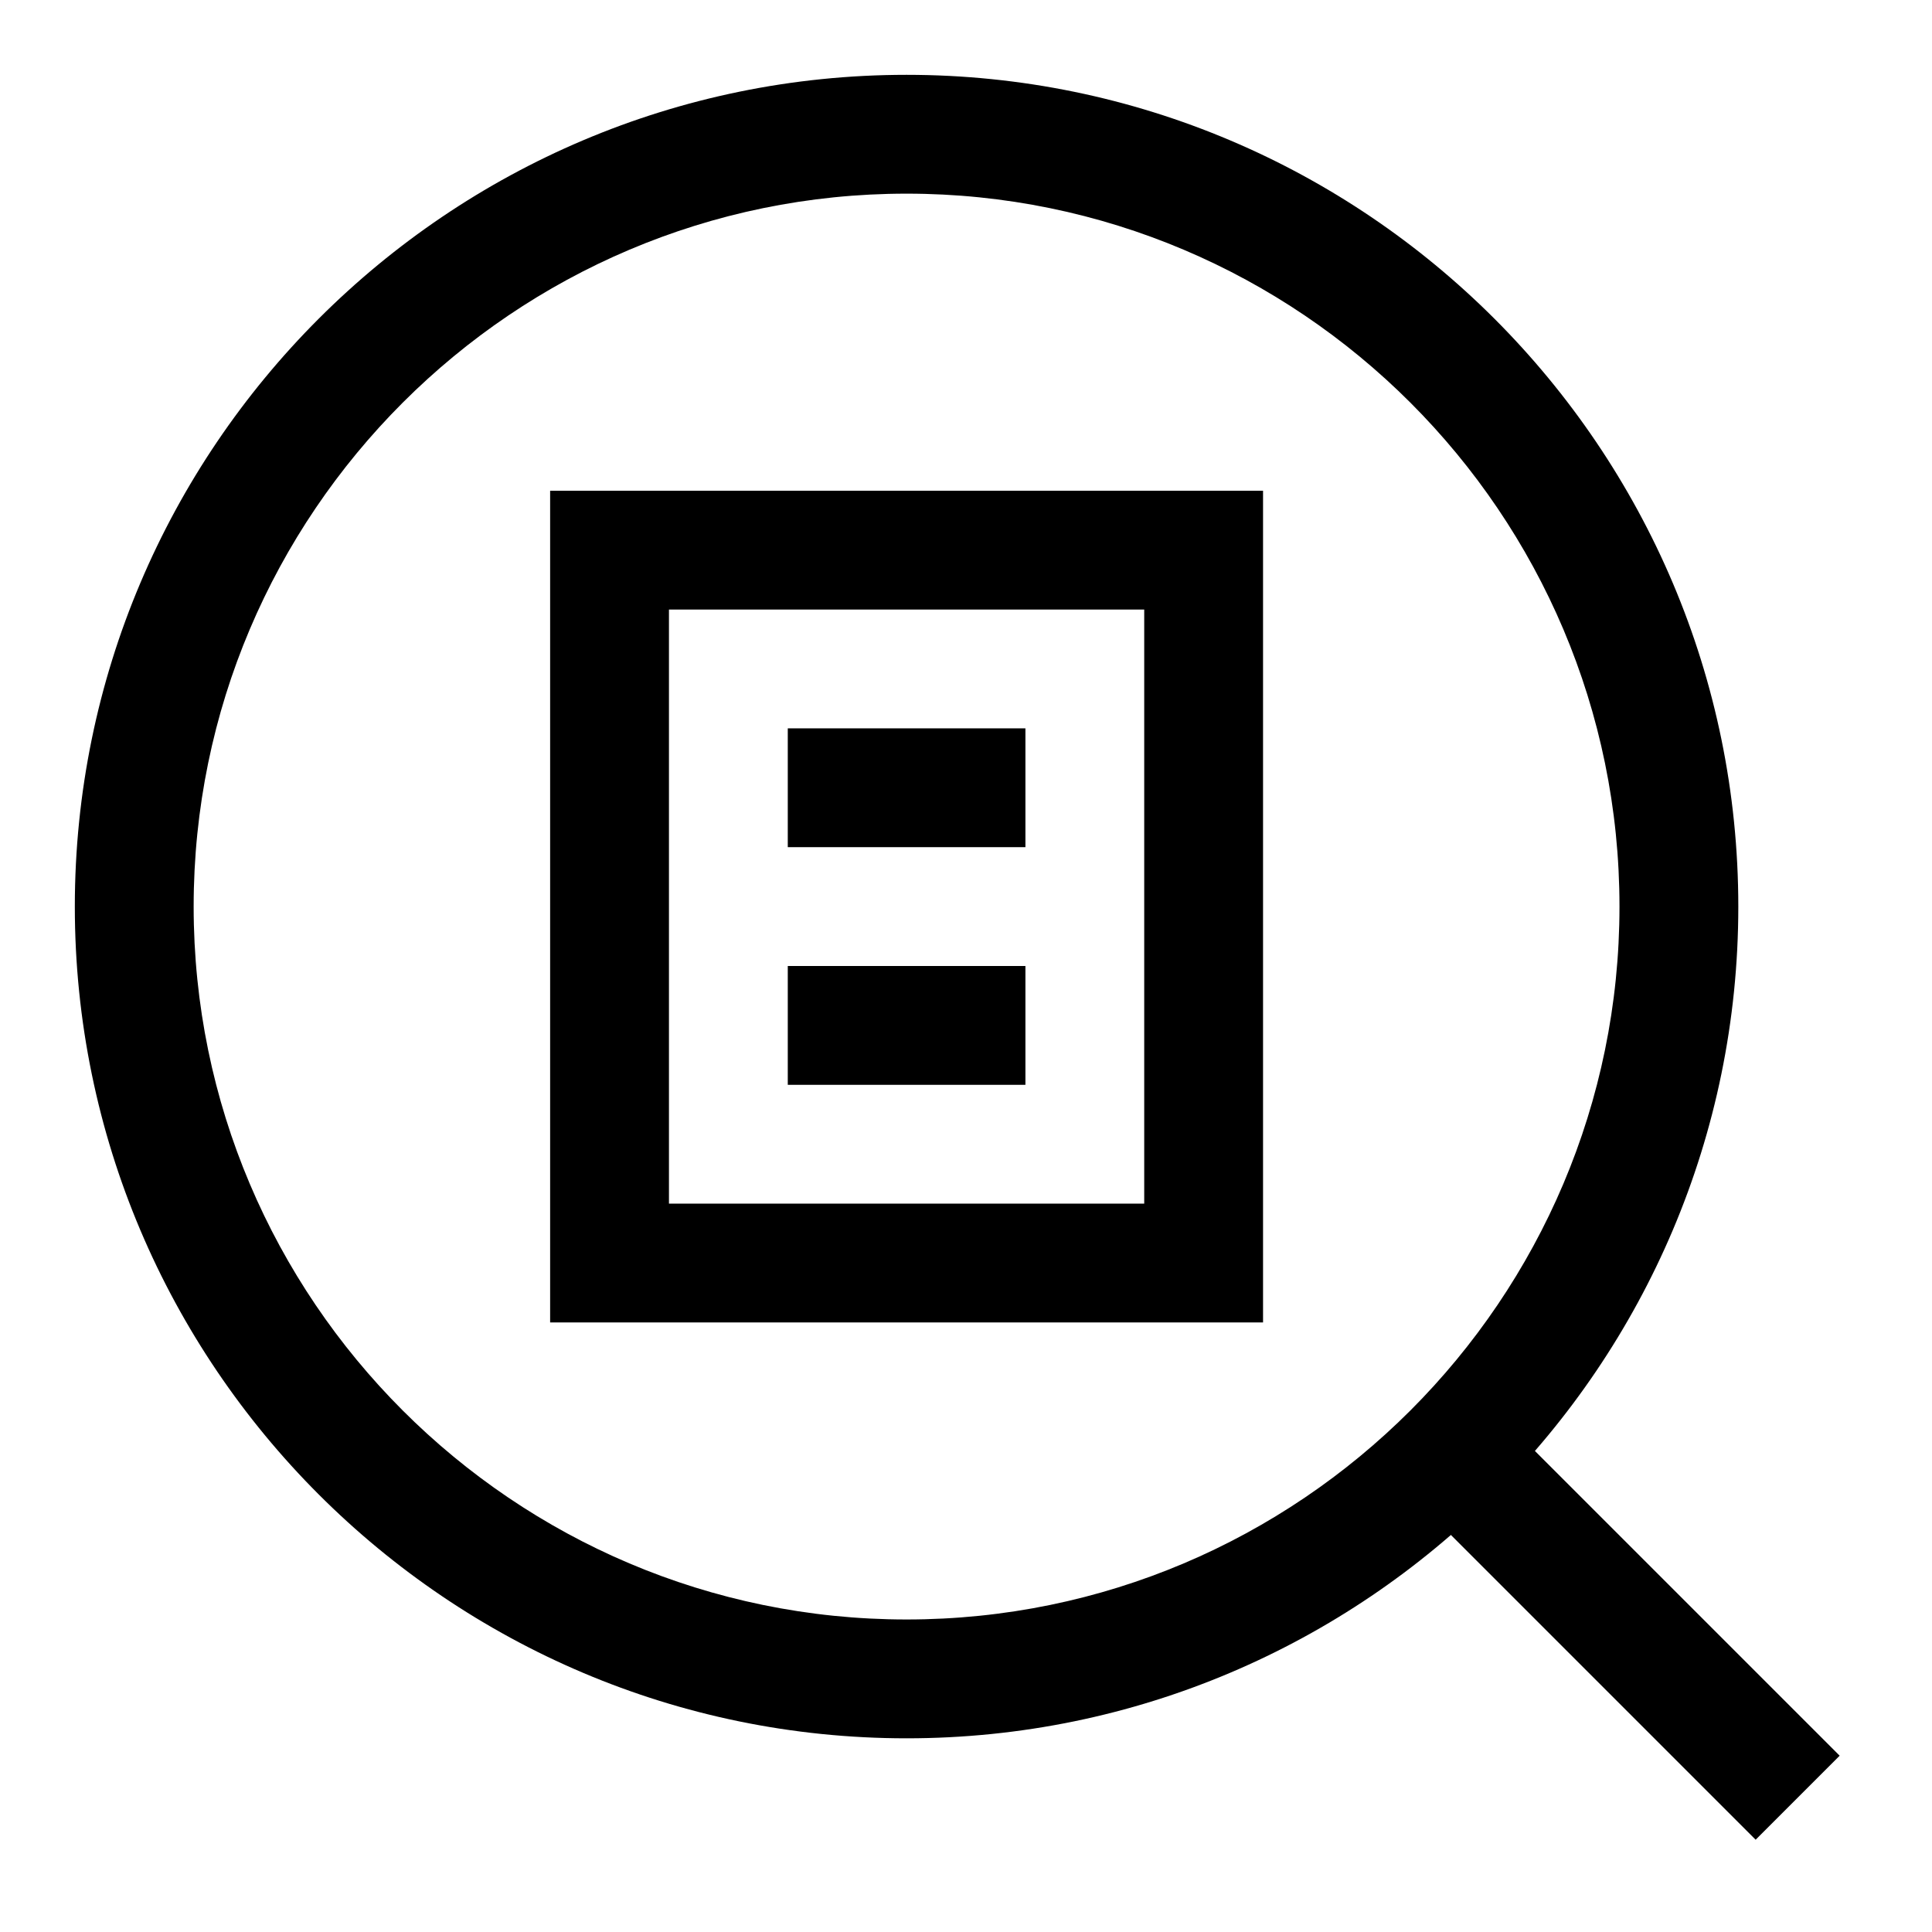
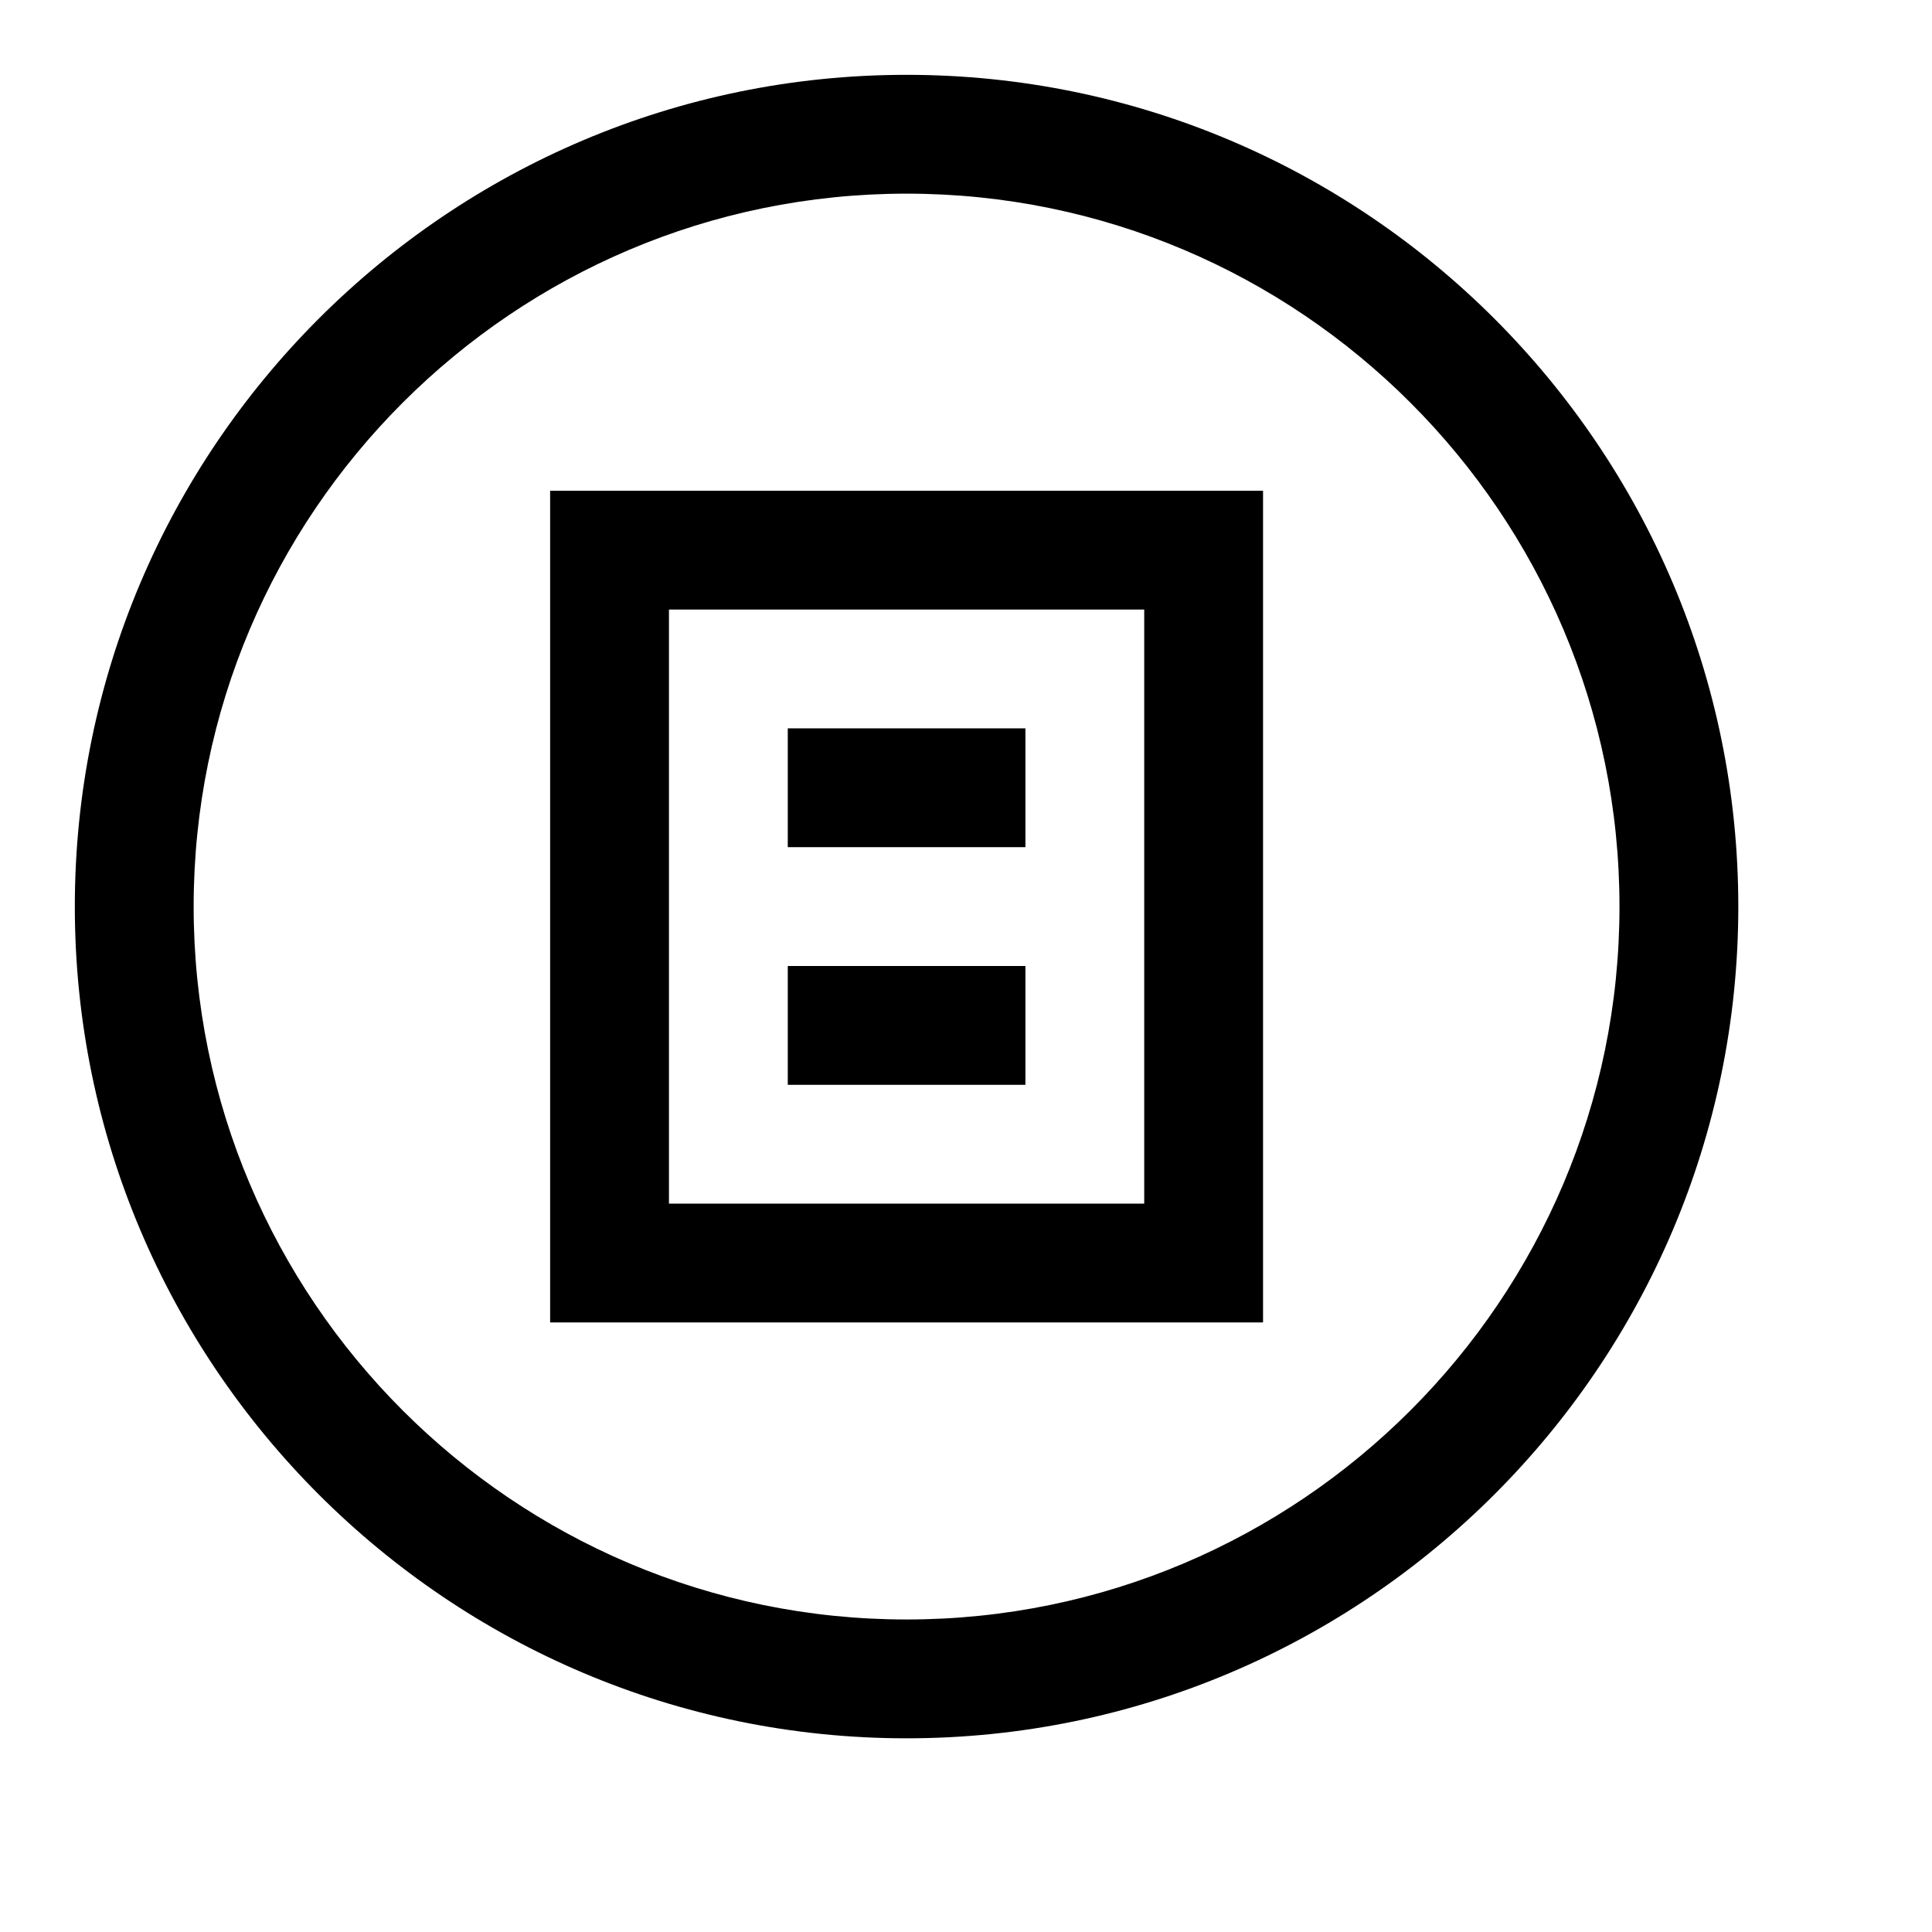
<svg xmlns="http://www.w3.org/2000/svg" fill="#000000" width="800px" height="800px" version="1.1" viewBox="144 144 512 512">
  <g>
    <path d="m384.25 604.67c-121.54 0-220.42-98.875-220.42-220.42 0-121.54 98.875-220.42 220.42-220.42 121.54 0 220.42 98.871 220.42 220.42 0 121.54-98.875 220.42-220.42 220.42zm0-409.35c-104.18 0-188.93 84.75-188.93 188.93 0 104.18 84.75 188.93 188.93 188.93 104.18 0 188.93-84.75 188.93-188.93 0-104.18-84.75-188.93-188.93-188.93z" />
-     <path d="m513.68 535.96 22.266-22.266 95.586 95.586-22.266 22.266z" />
    <path d="m478.72 494.46h-188.93v-220.41h188.93zm-157.44-31.484h125.95v-157.44h-125.95z" />
-     <path d="m352.77 337.02h62.977v31.488h-62.977z" />
+     <path d="m352.77 337.02h62.977v31.488h-62.977" />
    <path d="m352.77 400h62.977v31.488h-62.977z" />
  </g>
</svg>